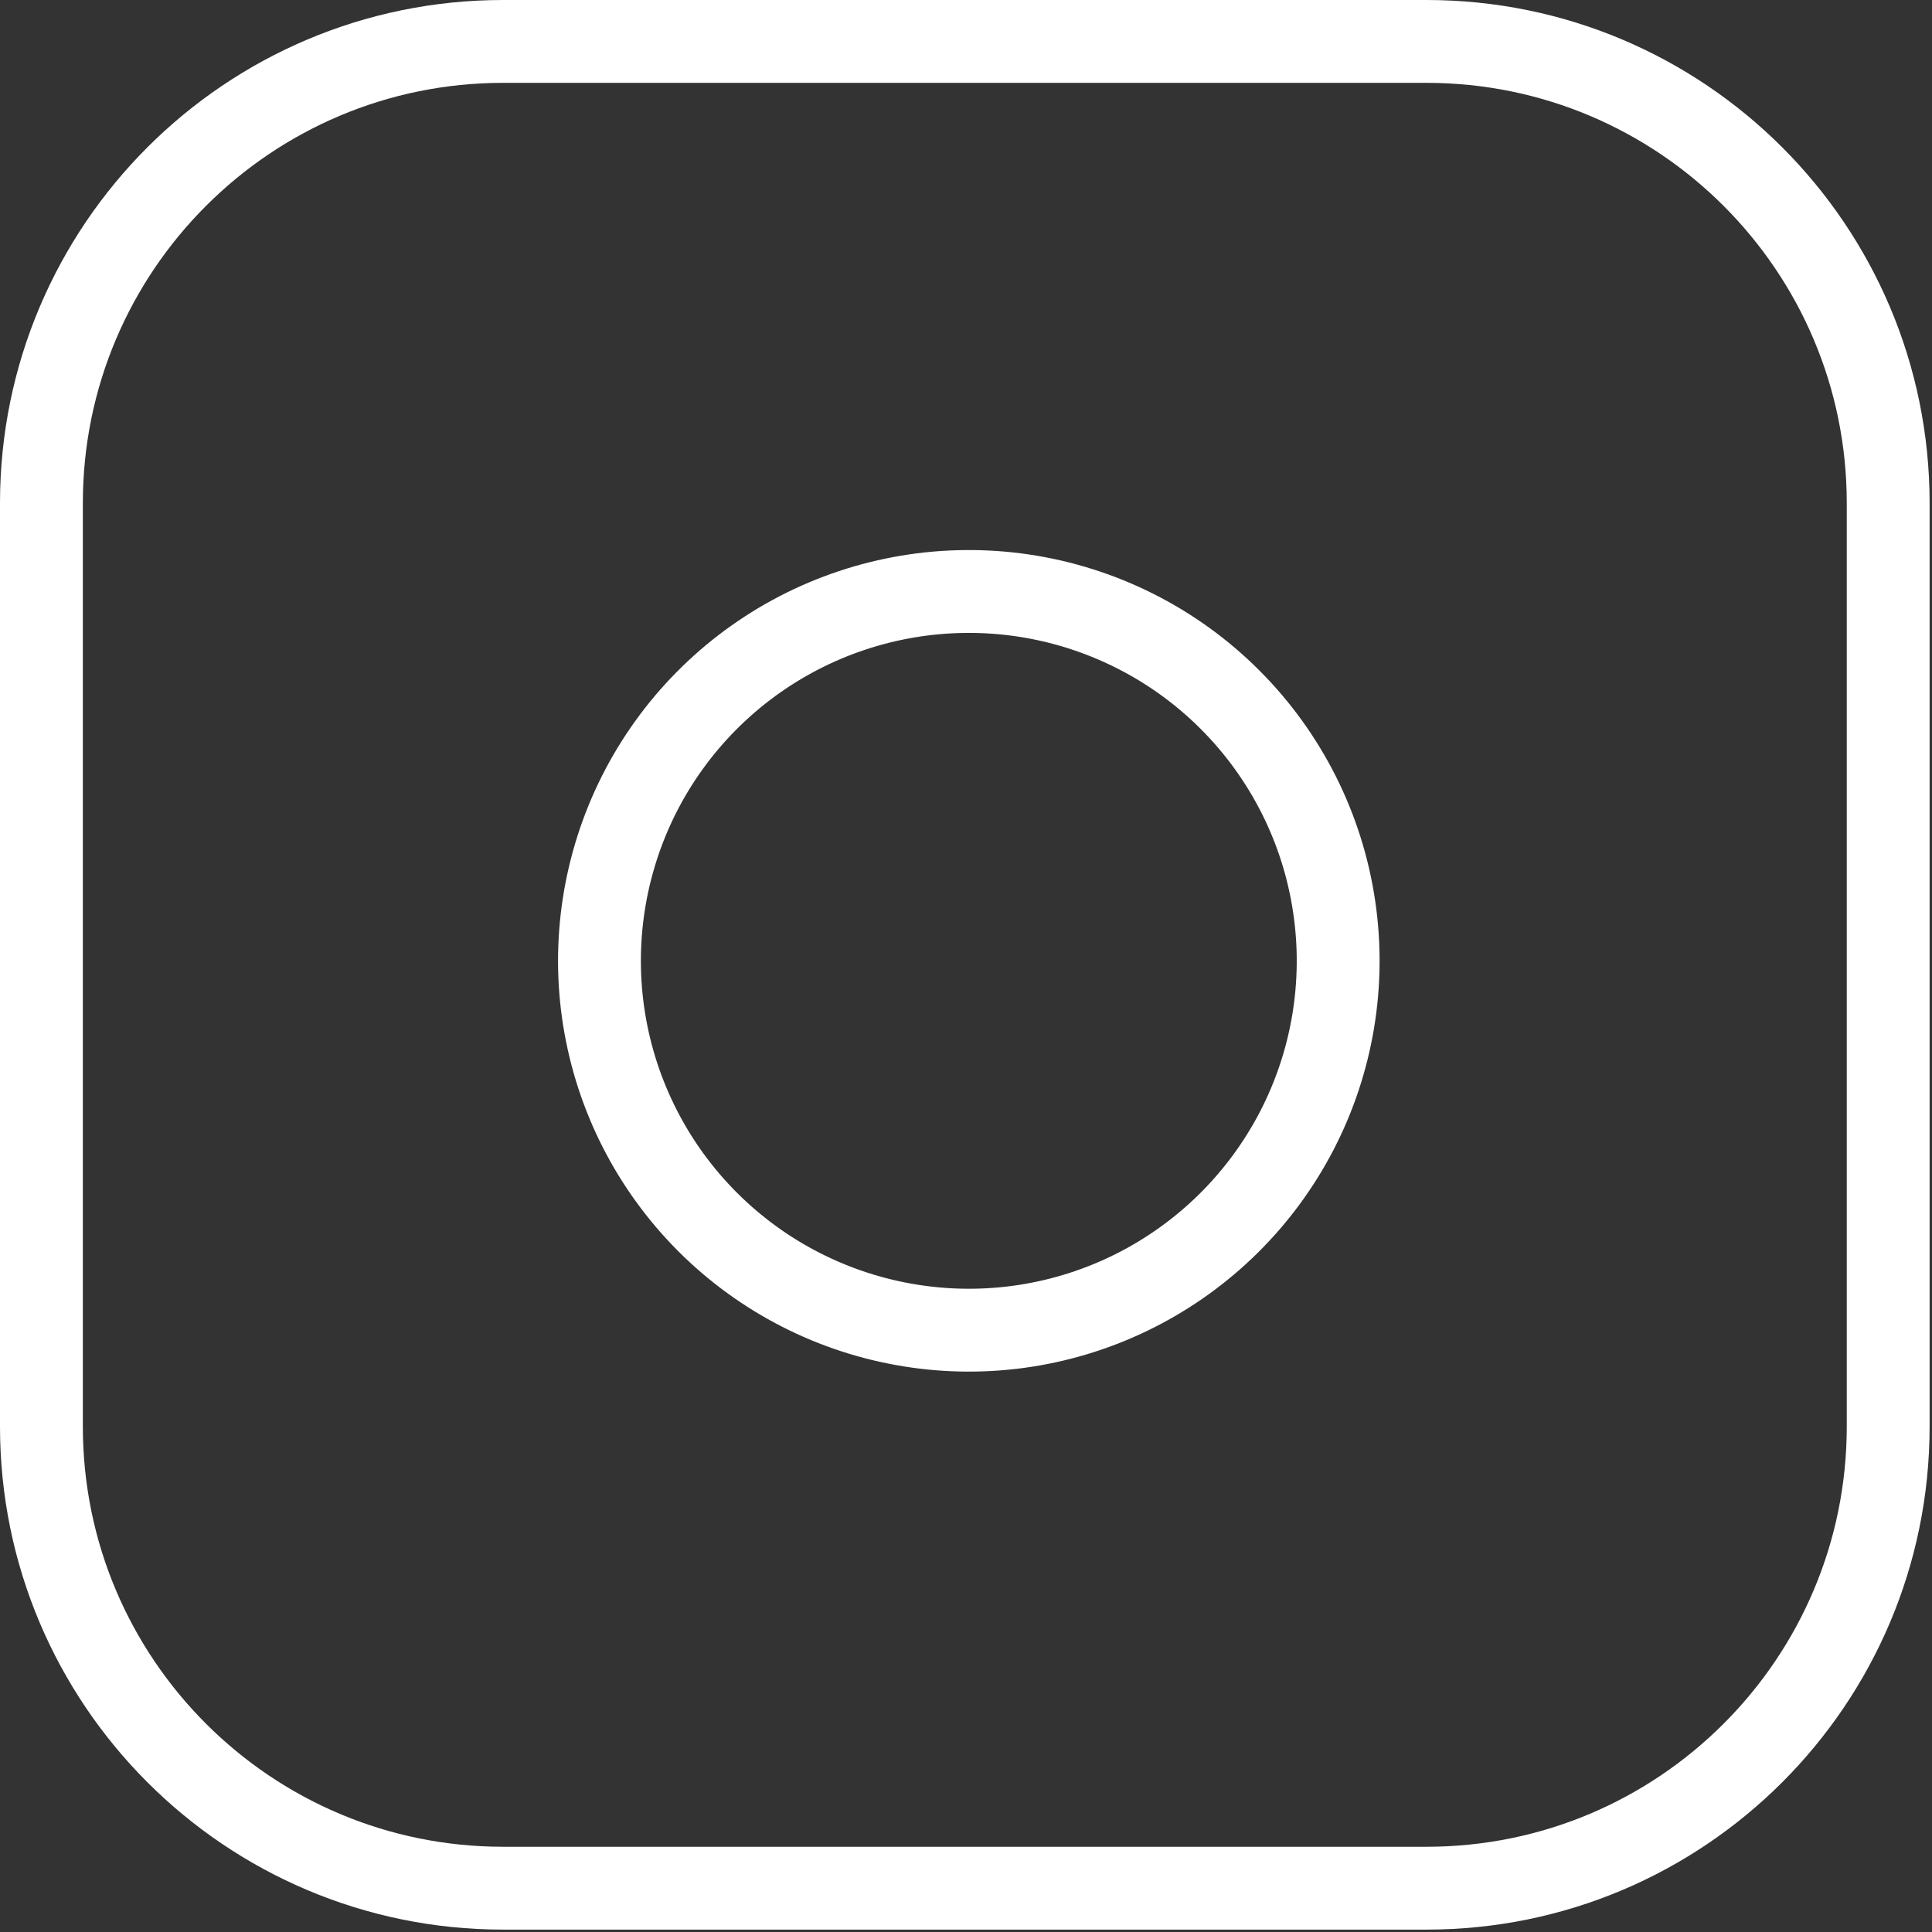
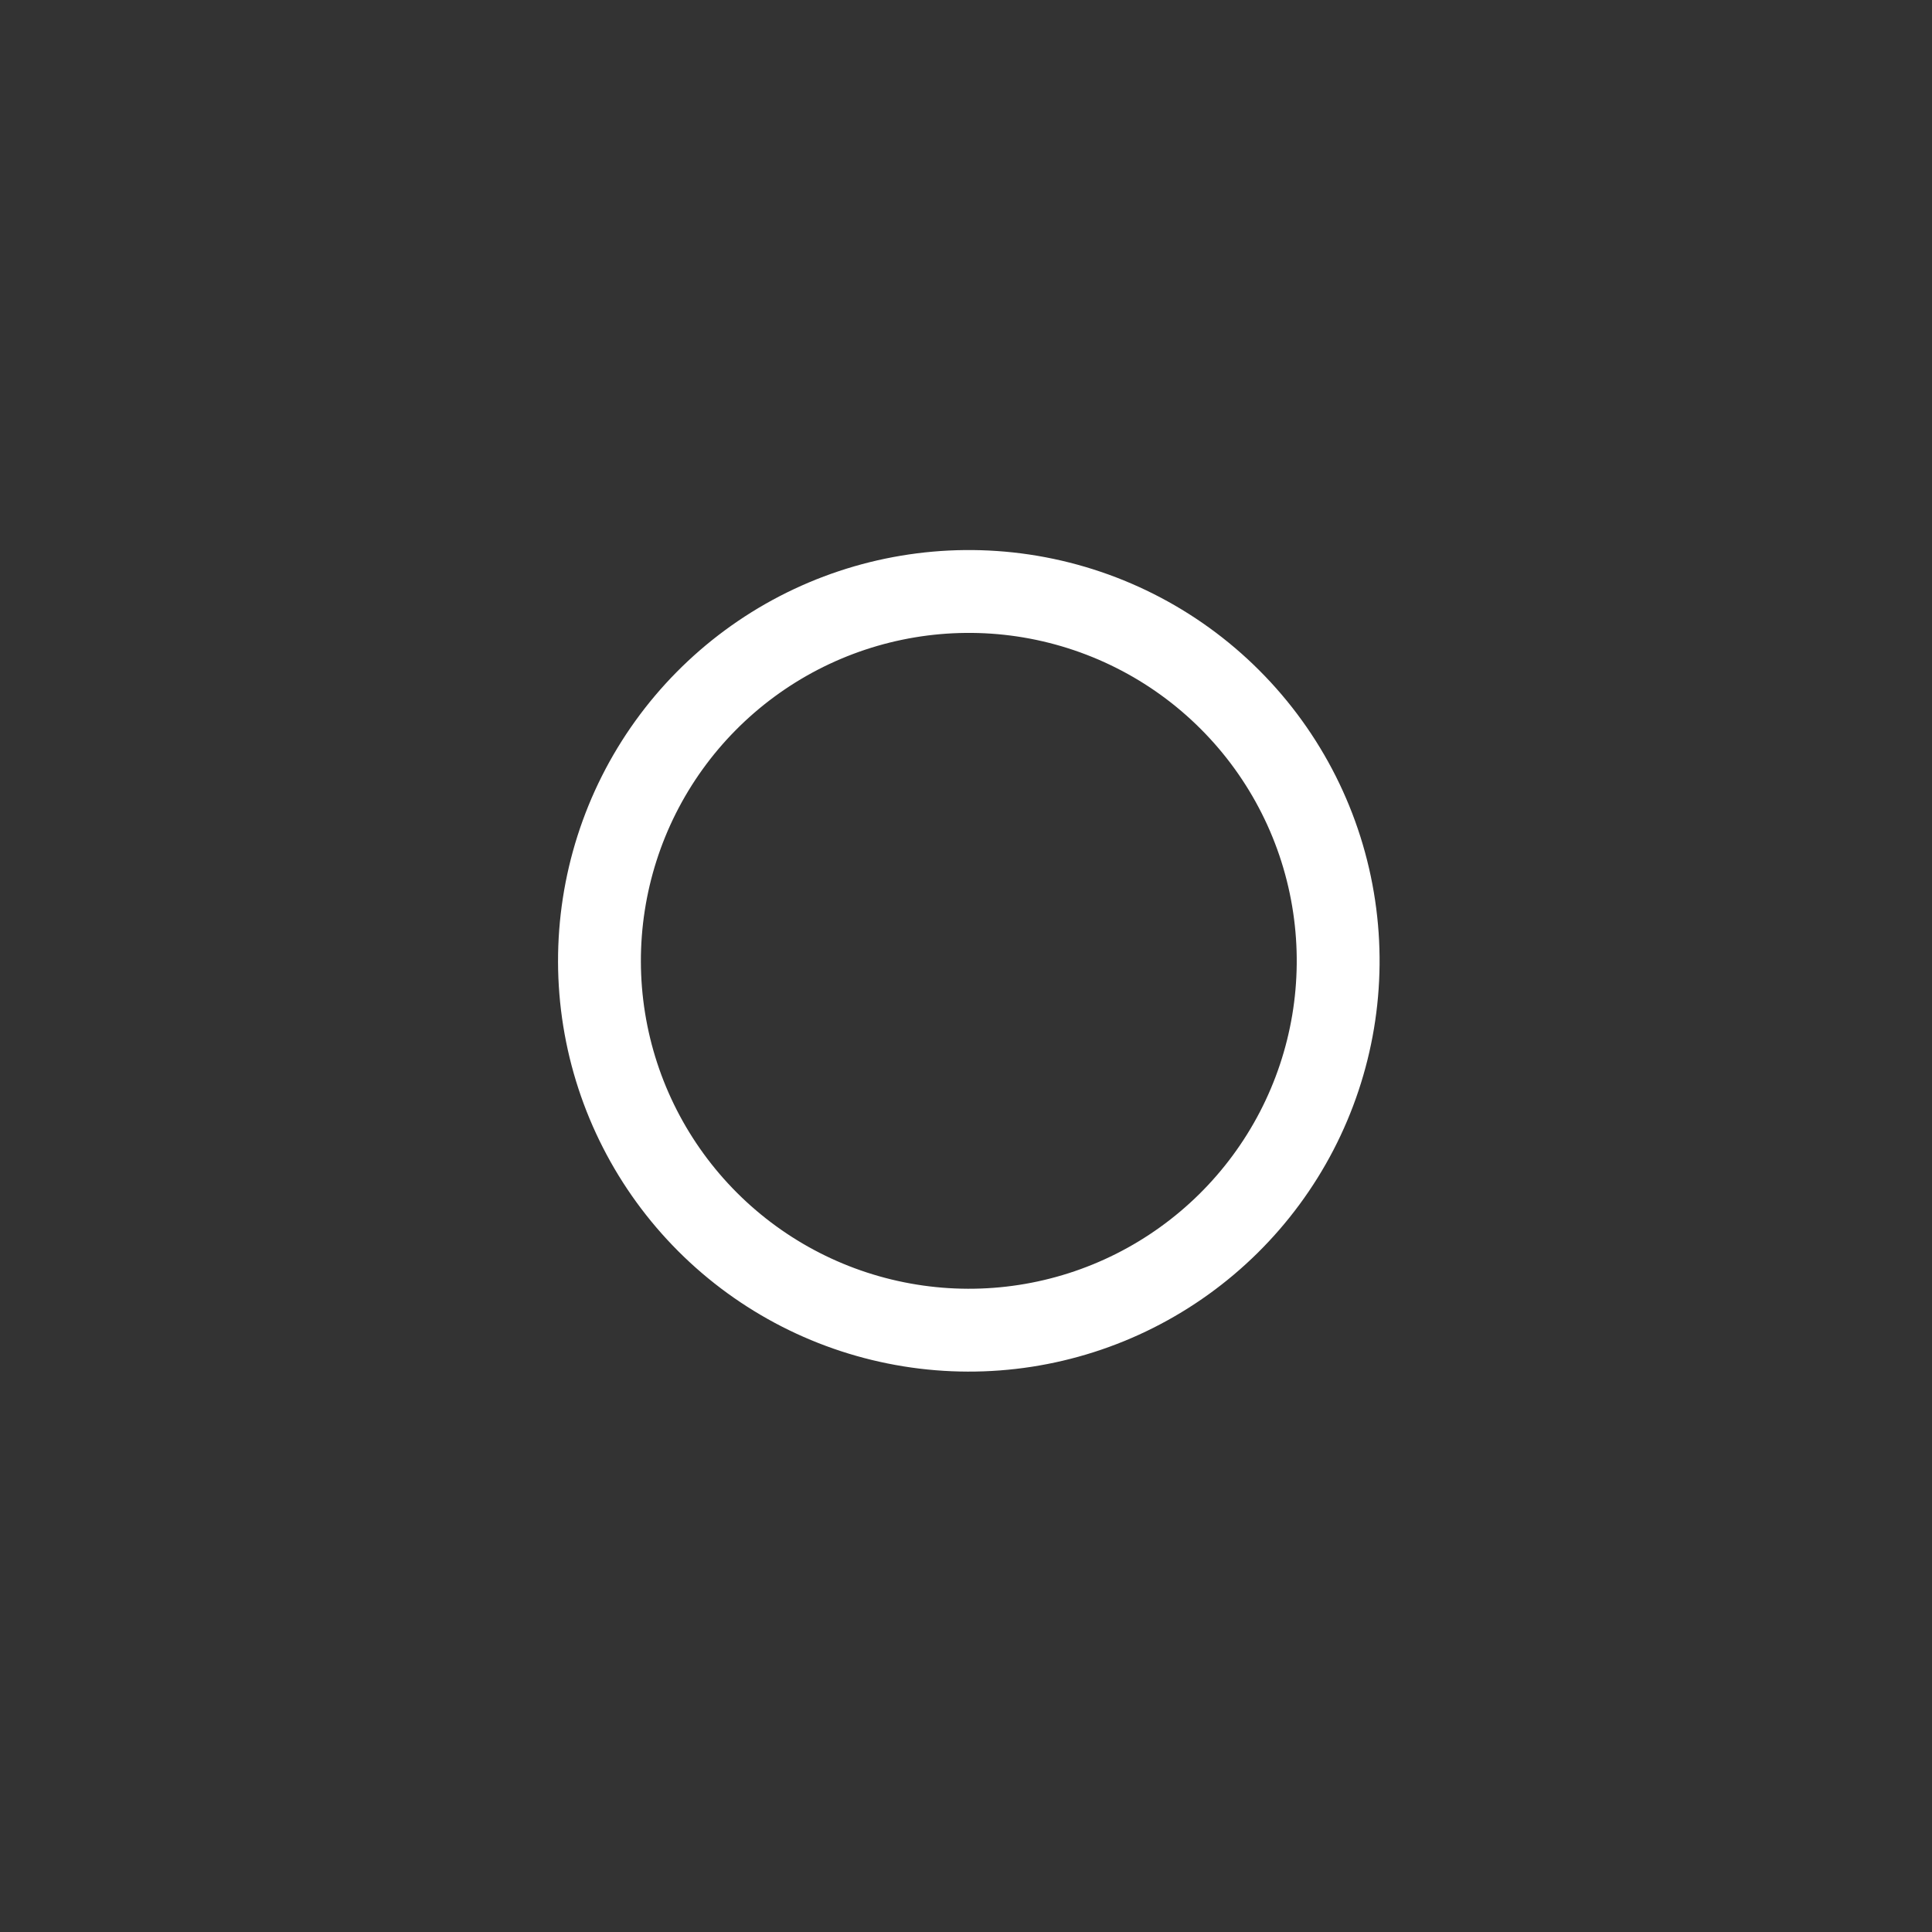
<svg xmlns="http://www.w3.org/2000/svg" width="34" height="34" viewBox="0 0 34 34" fill="none">
  <rect x="0" y="0" width="34" height="34" fill="#333333" stroke="none" />
-   <path d="M25.104 0.729H8.854C4.367 0.729 0.729 4.367 0.729 8.854V25.104C0.729 29.591 4.367 33.229 8.854 33.229H25.104C29.591 33.229 33.229 29.591 33.229 25.104V8.854C33.229 4.367 29.591 0.729 25.104 0.729Z" stroke="white" stroke-width="1.458" stroke-linecap="round" stroke-linejoin="round" />
  <path d="M23.479 15.955C23.68 17.308 23.449 18.689 22.819 19.903C22.189 21.116 21.193 22.1 19.972 22.715C18.751 23.33 17.367 23.544 16.017 23.326C14.667 23.109 13.42 22.472 12.453 21.505C11.486 20.538 10.849 19.291 10.632 17.942C10.415 16.592 10.629 15.208 11.243 13.986C11.858 12.765 12.842 11.769 14.056 11.139C15.269 10.51 16.651 10.279 18.003 10.479C19.382 10.684 20.66 11.326 21.646 12.313C22.632 13.299 23.275 14.576 23.479 15.955Z" stroke="white" stroke-width="1.458" stroke-linecap="round" stroke-linejoin="round" />
</svg>